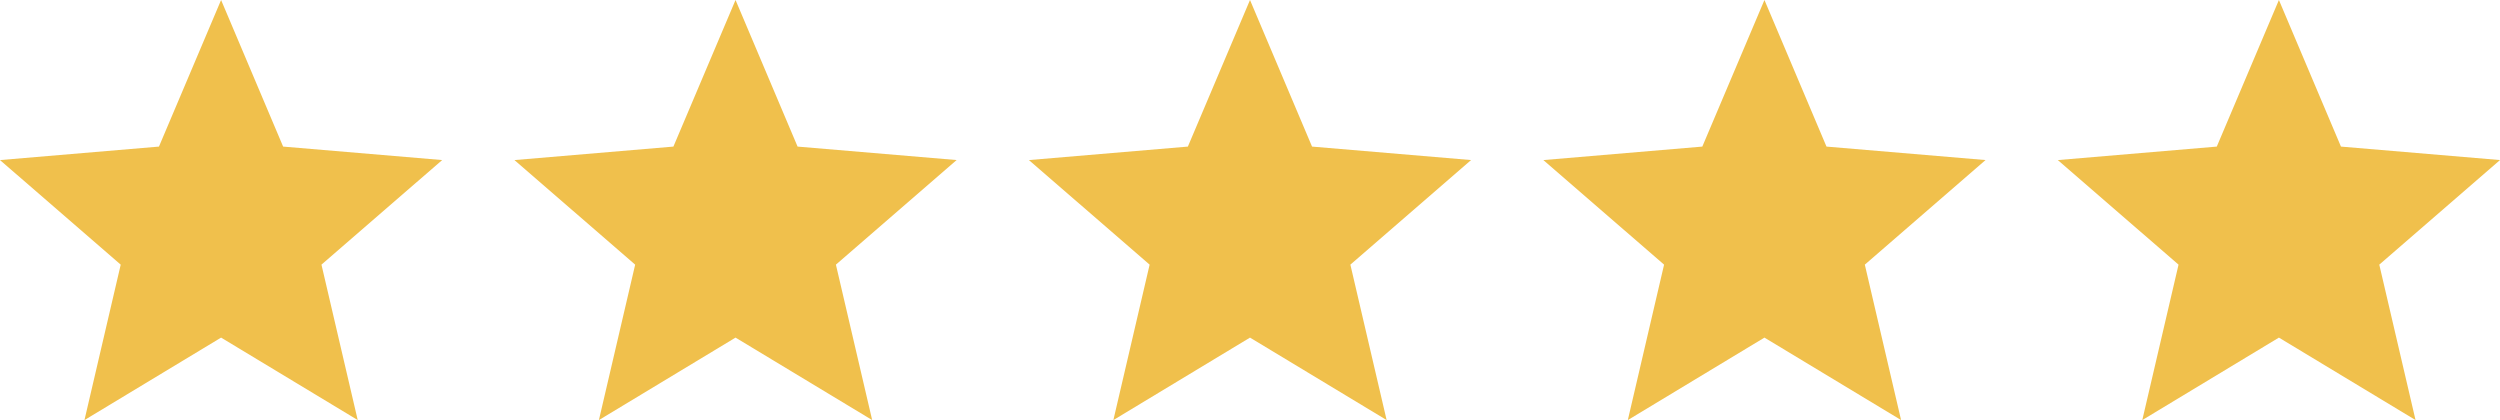
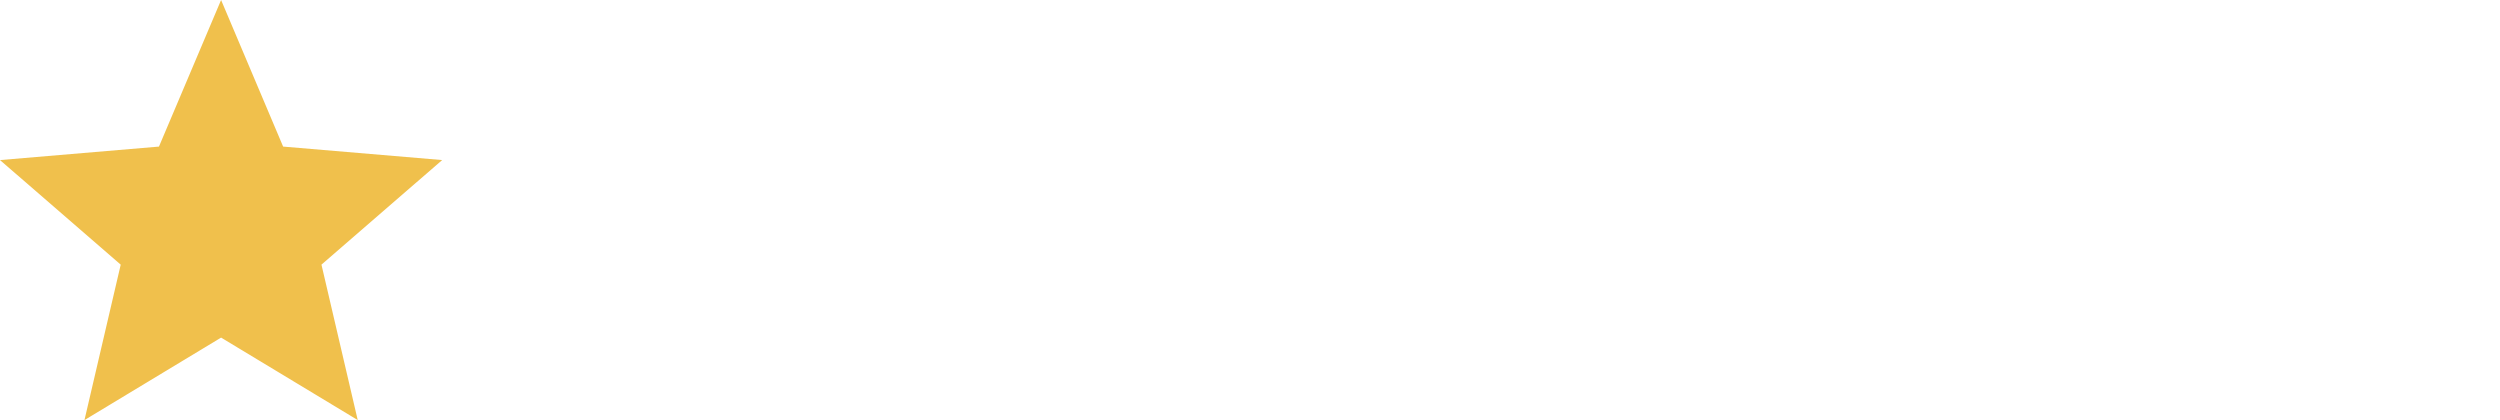
<svg xmlns="http://www.w3.org/2000/svg" width="141.278" height="23.739" viewBox="0 0 141.278 23.739">
  <path d="M12.494,19.078l7.721,4.66-2.049-8.783,6.822-5.91L16,8.284,12.494,0,8.983,8.284,0,9.046l6.822,5.91L4.773,23.739Z" fill="#f0c04c" />
-   <path d="M12.494,19.078l7.721,4.66-2.049-8.783,6.822-5.91L16,8.284,12.494,0,8.983,8.284,0,9.046l6.822,5.91L4.773,23.739Z" transform="translate(29.072)" fill="#f0c04c" />
-   <path d="M12.494,19.078l7.721,4.66-2.049-8.783,6.822-5.91L16,8.284,12.494,0,8.983,8.284,0,9.046l6.822,5.91L4.773,23.739Z" transform="translate(116.29)" fill="#f0c04c" />
-   <path d="M12.494,19.078l7.721,4.66-2.049-8.783,6.822-5.91L16,8.284,12.494,0,8.983,8.284,0,9.046l6.822,5.91L4.773,23.739Z" transform="translate(87.217)" fill="#f0c04c" />
-   <path d="M12.494,19.078l7.721,4.66-2.049-8.783,6.822-5.91L16,8.284,12.494,0,8.983,8.284,0,9.046l6.822,5.91L4.773,23.739Z" transform="translate(58.145)" fill="#f0c04c" />
</svg>